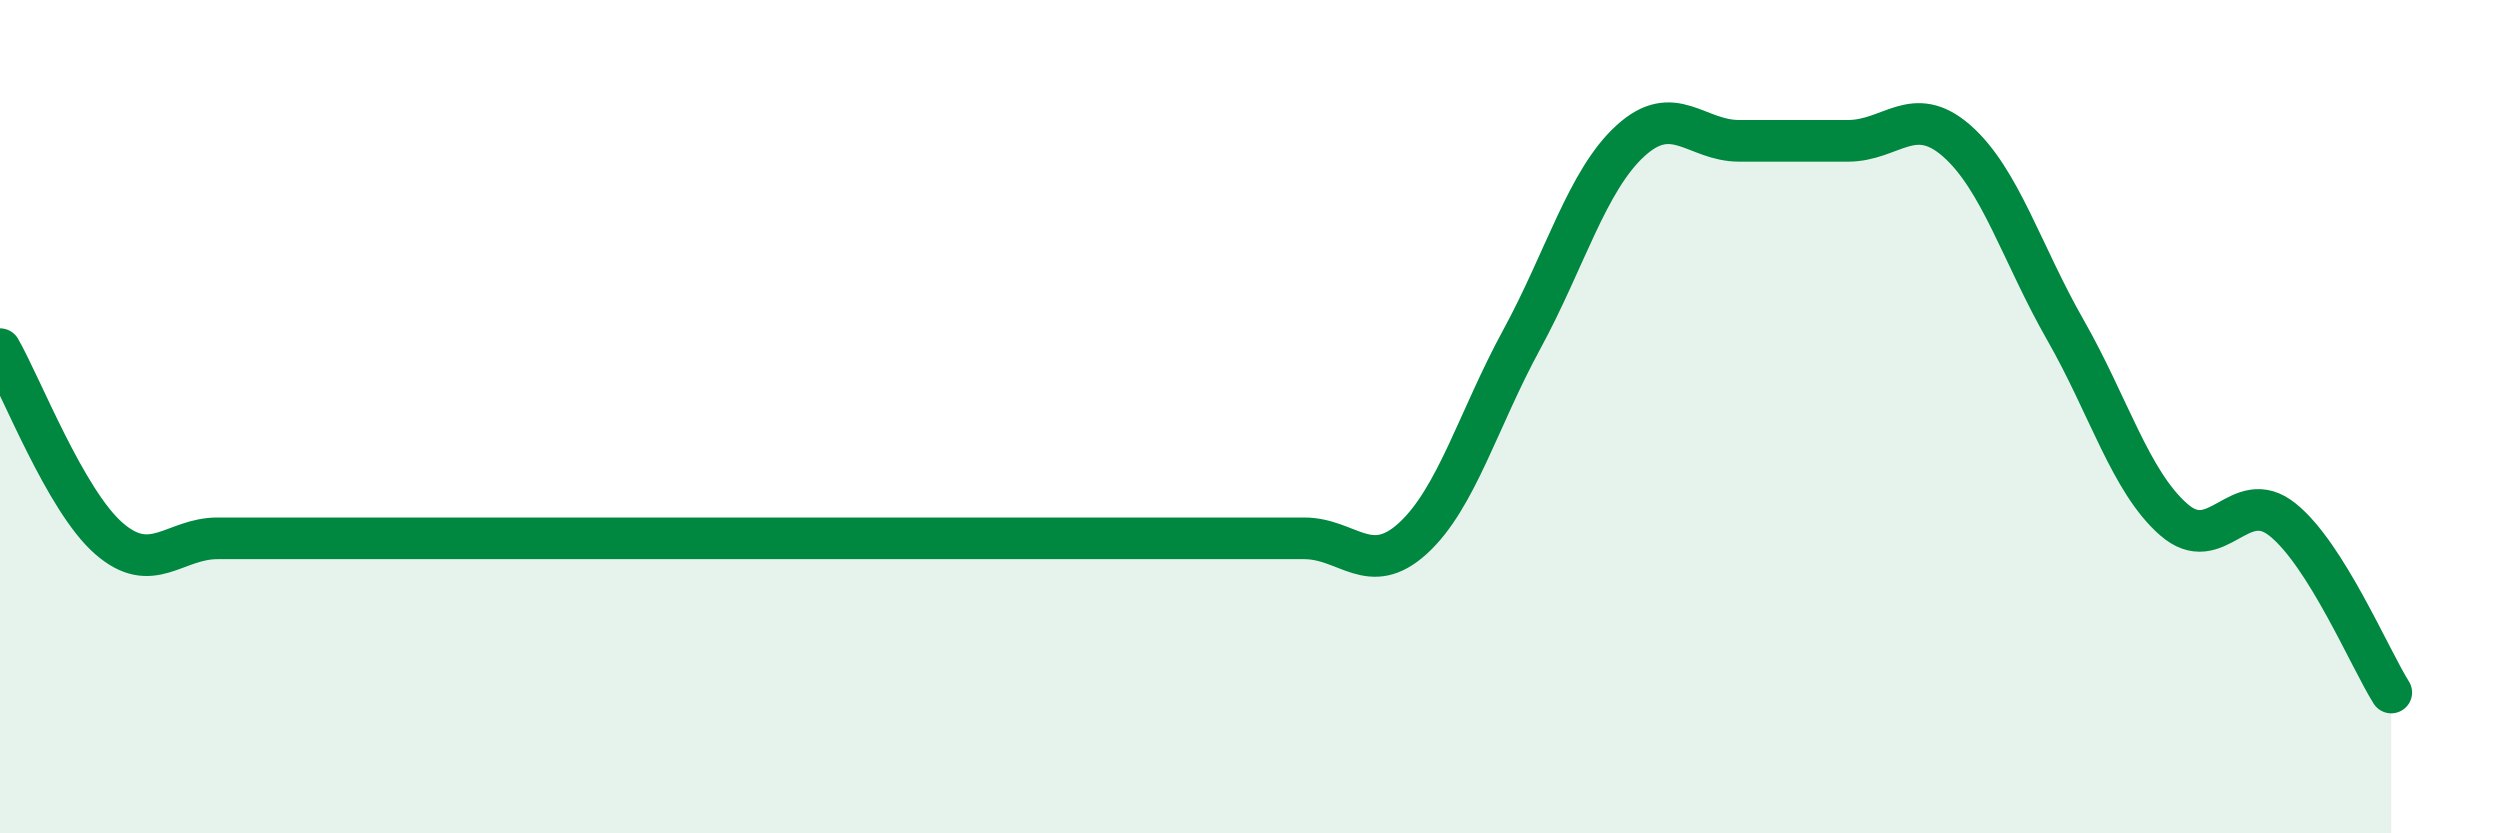
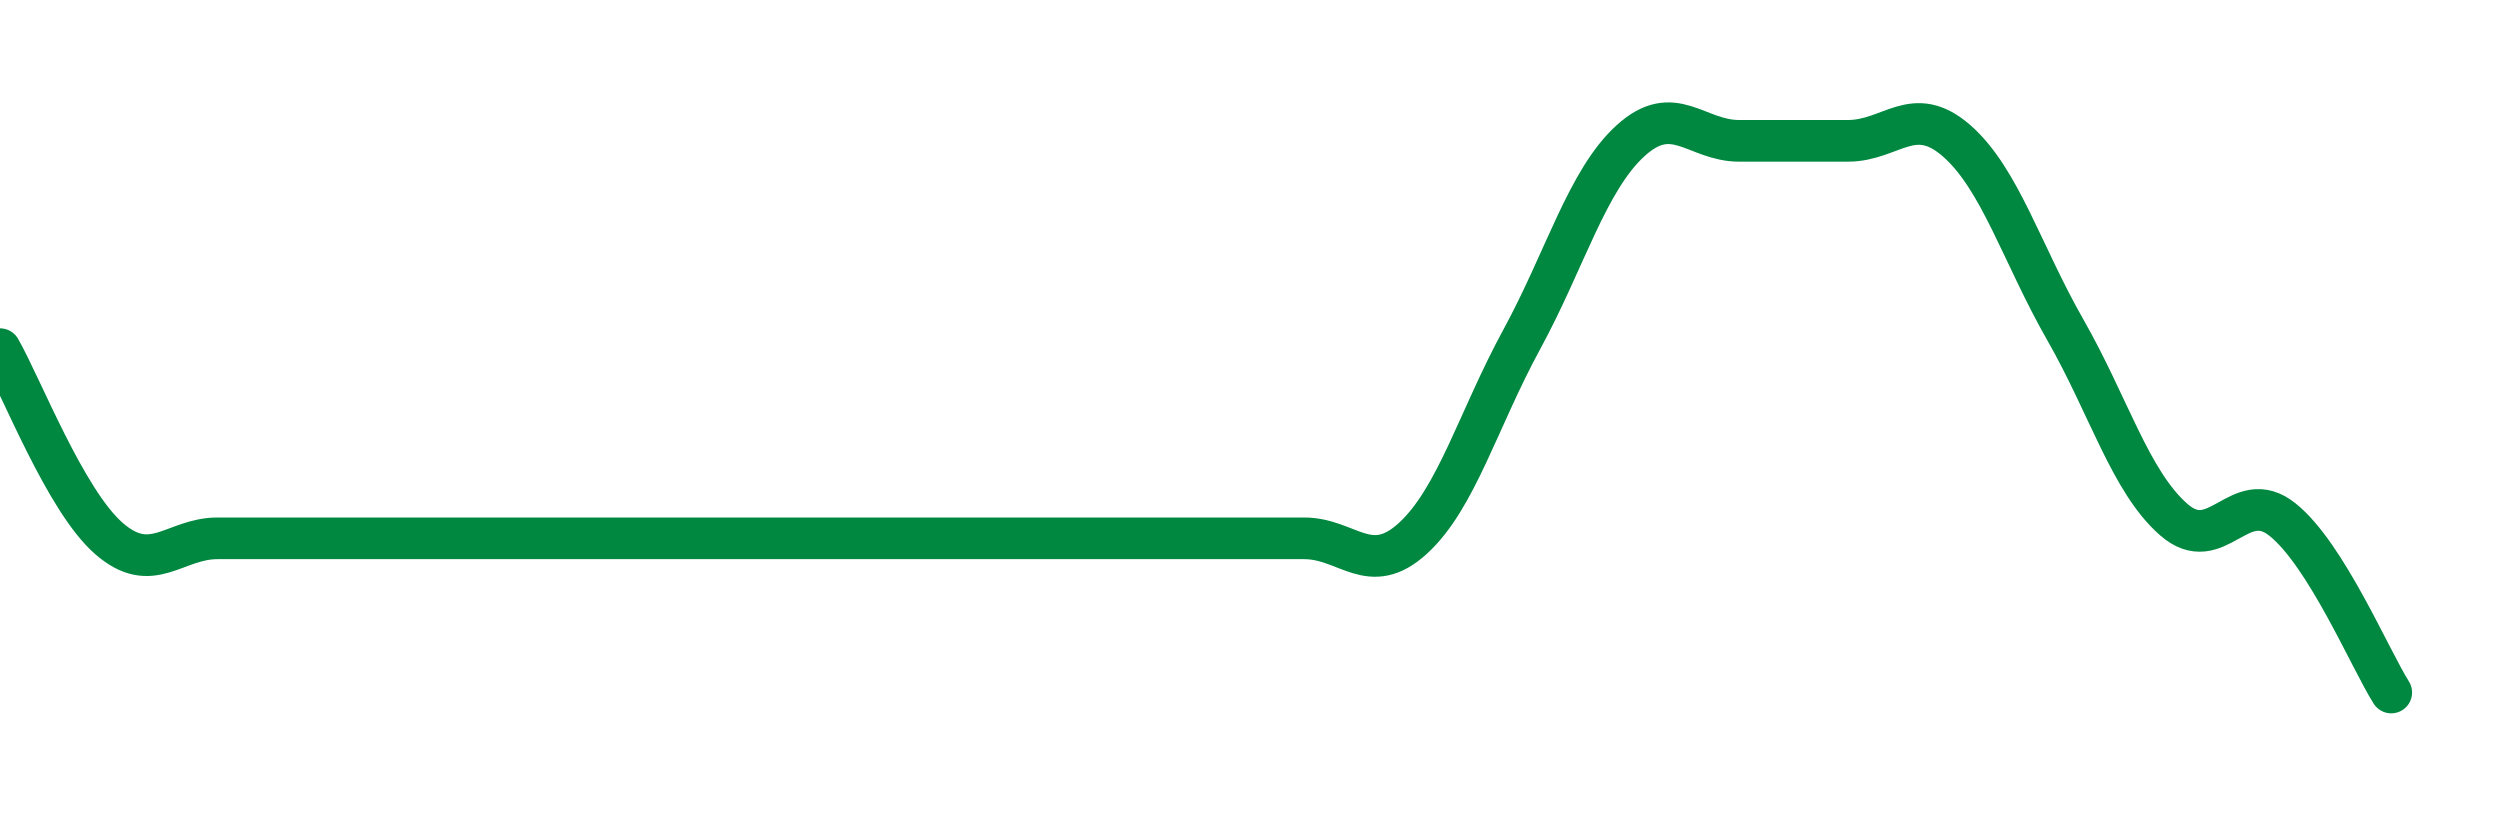
<svg xmlns="http://www.w3.org/2000/svg" width="60" height="20" viewBox="0 0 60 20">
-   <path d="M 0,8.38 C 0.52,9.29 1.57,12.01 2.61,12.92 C 3.65,13.83 4.18,12.92 5.22,12.92 C 6.26,12.92 6.79,12.92 7.83,12.92 C 8.87,12.92 9.39,12.92 10.43,12.92 C 11.47,12.92 12,12.92 13.04,12.92 C 14.08,12.92 14.61,12.92 15.65,12.92 C 16.69,12.92 17.22,12.92 18.26,12.92 C 19.3,12.92 19.83,12.92 20.87,12.92 C 21.91,12.92 22.44,12.92 23.48,12.92 C 24.52,12.92 25.05,12.92 26.09,12.92 C 27.13,12.92 27.66,12.92 28.7,12.92 C 29.74,12.92 30.26,12.92 31.3,12.92 C 32.34,12.92 32.87,13.87 33.91,12.92 C 34.95,11.97 35.48,10.06 36.52,8.15 C 37.56,6.24 38.09,4.33 39.13,3.38 C 40.17,2.43 40.7,3.38 41.74,3.38 C 42.78,3.38 43.31,3.38 44.35,3.38 C 45.39,3.38 45.92,2.47 46.96,3.38 C 48,4.29 48.53,6.1 49.57,7.92 C 50.61,9.74 51.13,11.56 52.17,12.47 C 53.21,13.38 53.74,11.64 54.78,12.47 C 55.82,13.3 56.87,15.79 57.39,16.62L57.39 20L0 20Z" fill="#008740" opacity="0.1" stroke-linecap="round" stroke-linejoin="round" />
  <path d="M 0,8.38 C 0.52,9.29 1.57,12.01 2.61,12.92 C 3.65,13.83 4.18,12.92 5.22,12.92 C 6.26,12.92 6.79,12.92 7.83,12.92 C 8.87,12.92 9.39,12.92 10.43,12.92 C 11.47,12.92 12,12.92 13.04,12.92 C 14.08,12.92 14.61,12.92 15.65,12.92 C 16.69,12.92 17.22,12.92 18.26,12.92 C 19.3,12.92 19.83,12.92 20.87,12.92 C 21.91,12.92 22.44,12.92 23.48,12.92 C 24.52,12.92 25.05,12.92 26.09,12.92 C 27.13,12.92 27.66,12.92 28.7,12.92 C 29.74,12.92 30.26,12.92 31.3,12.92 C 32.34,12.92 32.87,13.87 33.91,12.92 C 34.95,11.97 35.48,10.06 36.52,8.15 C 37.56,6.24 38.09,4.33 39.13,3.38 C 40.17,2.43 40.7,3.38 41.74,3.38 C 42.78,3.38 43.31,3.38 44.35,3.38 C 45.39,3.38 45.92,2.47 46.96,3.38 C 48,4.29 48.53,6.1 49.57,7.92 C 50.61,9.74 51.13,11.56 52.17,12.47 C 53.21,13.38 53.74,11.64 54.78,12.47 C 55.82,13.3 56.87,15.79 57.39,16.62" stroke="#008740" stroke-width="1" fill="none" stroke-linecap="round" stroke-linejoin="round" />
</svg>